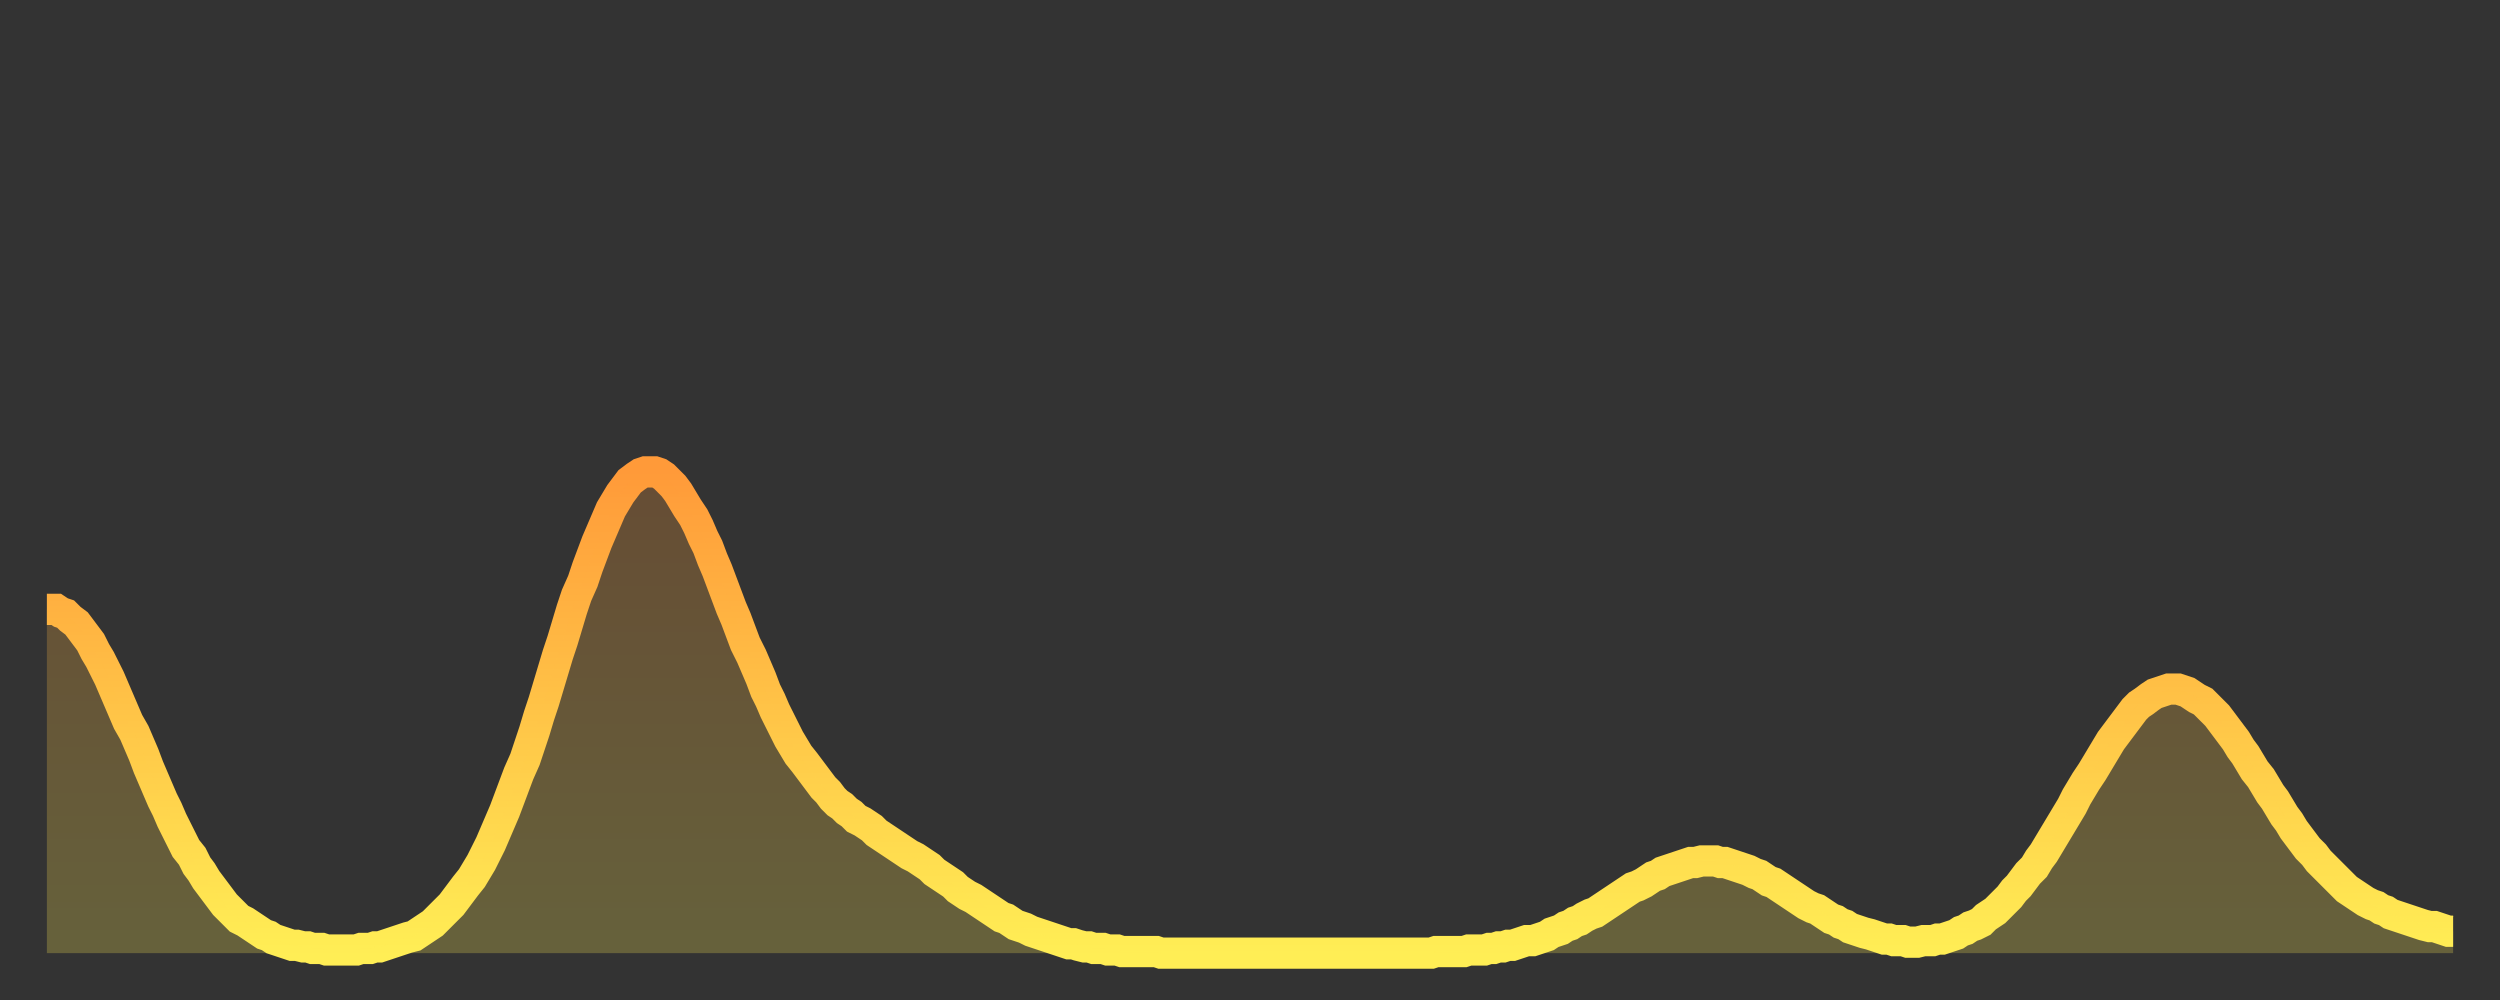
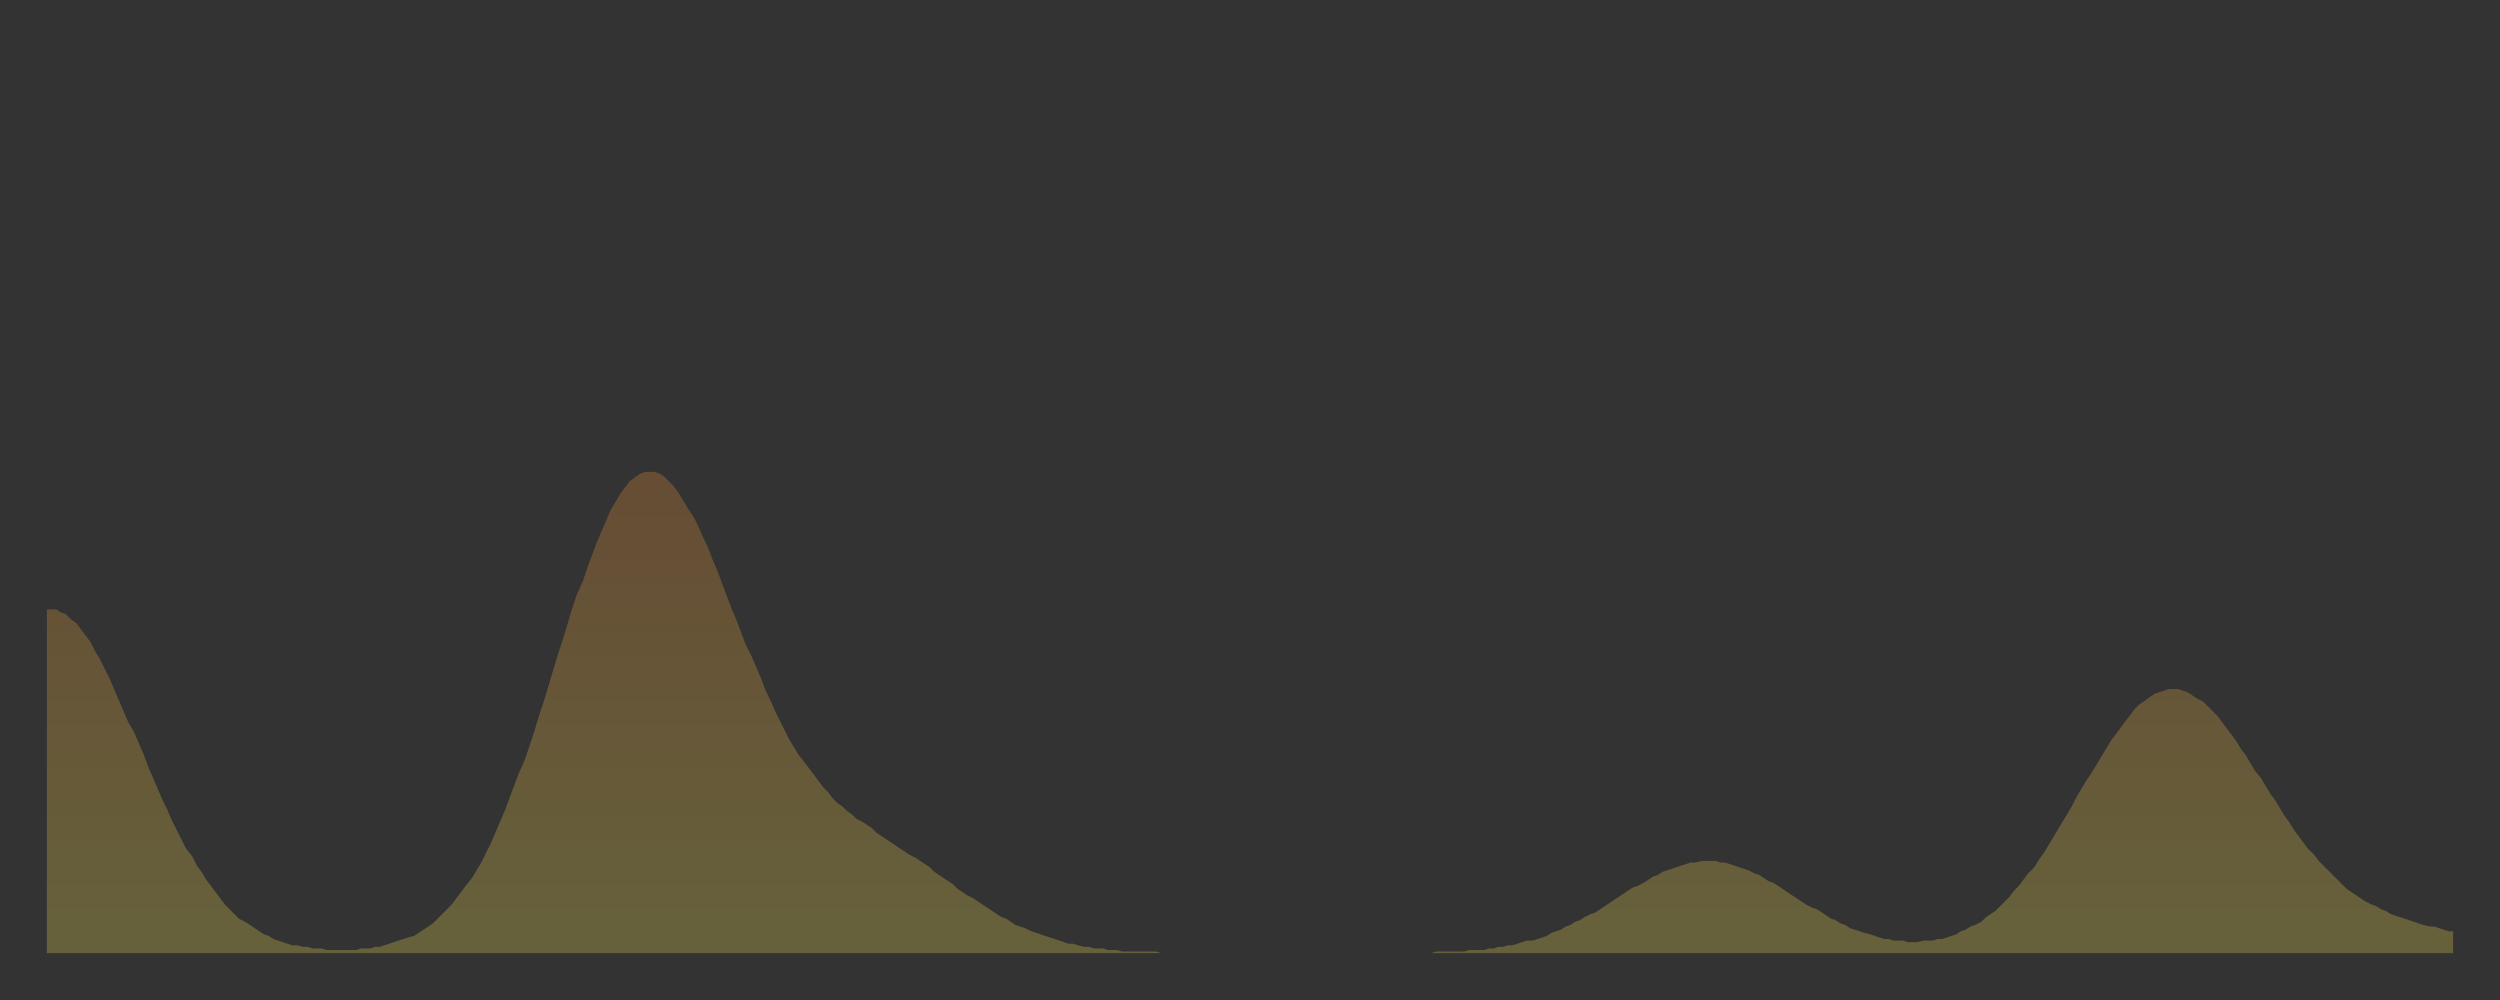
<svg xmlns="http://www.w3.org/2000/svg" baseProfile="full" height="64" version="1.1" width="160">
  <rect width="100%" height="100%" fill="#333333" stroke="none" />
  <defs>
    <linearGradient id="id16436" x1="0" x2="0" y1="0" y2="1">
      <stop offset="0%" stop-color="#ff9a39" />
      <stop offset="50%" stop-color="#ffc447" />
      <stop offset="100%" stop-color="#ffee55" />
    </linearGradient>
  </defs>
  <g transform="translate(3,3)">
    <g>
-       <path d="M 0.0 36.0 0.3 36.0 0.6 36.0 0.9 36.2 1.2 36.3 1.5 36.6 1.9 36.9 2.2 37.3 2.5 37.7 2.8 38.1 3.1 38.7 3.4 39.2 3.7 39.8 4.0 40.4 4.3 41.1 4.6 41.8 4.9 42.5 5.2 43.2 5.6 43.9 5.9 44.6 6.2 45.3 6.5 46.1 6.8 46.8 7.1 47.5 7.4 48.2 7.7 48.8 8.0 49.5 8.3 50.1 8.6 50.7 8.9 51.3 9.3 51.8 9.6 52.4 9.9 52.8 10.2 53.3 10.5 53.7 10.8 54.1 11.1 54.5 11.4 54.9 11.7 55.2 12.0 55.5 12.3 55.8 12.7 56.0 13.0 56.2 13.3 56.4 13.6 56.6 13.9 56.8 14.2 56.9 14.5 57.1 14.8 57.2 15.1 57.3 15.4 57.4 15.7 57.5 16.0 57.5 16.4 57.6 16.7 57.6 17.0 57.7 17.3 57.7 17.6 57.7 17.9 57.8 18.2 57.8 18.5 57.8 18.8 57.8 19.1 57.8 19.4 57.8 19.8 57.8 20.1 57.7 20.4 57.7 20.7 57.7 21.0 57.6 21.3 57.6 21.6 57.5 21.9 57.4 22.2 57.3 22.5 57.2 22.8 57.1 23.1 57.0 23.5 56.9 23.8 56.7 24.1 56.5 24.4 56.3 24.7 56.1 25.0 55.8 25.3 55.5 25.6 55.2 25.9 54.9 26.2 54.5 26.5 54.1 26.8 53.7 27.2 53.2 27.5 52.7 27.8 52.2 28.1 51.6 28.4 51.0 28.7 50.3 29.0 49.6 29.3 48.9 29.6 48.1 29.9 47.3 30.2 46.5 30.6 45.6 30.9 44.7 31.2 43.8 31.5 42.8 31.8 41.9 32.1 40.9 32.4 39.9 32.7 38.9 33.0 38.0 33.3 37.0 33.6 36.0 33.9 35.1 34.3 34.2 34.6 33.3 34.9 32.5 35.2 31.7 35.5 31.0 35.8 30.3 36.1 29.6 36.4 29.1 36.7 28.6 37.0 28.2 37.3 27.8 37.7 27.5 38.0 27.3 38.3 27.2 38.6 27.2 38.9 27.2 39.2 27.3 39.5 27.5 39.8 27.8 40.1 28.1 40.4 28.5 40.7 29.0 41.0 29.5 41.4 30.1 41.7 30.7 42.0 31.4 42.3 32.0 42.6 32.8 42.9 33.5 43.2 34.3 43.5 35.1 43.8 35.9 44.1 36.6 44.4 37.4 44.7 38.2 45.1 39.0 45.4 39.7 45.7 40.4 46.0 41.2 46.3 41.8 46.6 42.5 46.9 43.1 47.2 43.7 47.5 44.3 47.8 44.8 48.1 45.3 48.5 45.8 48.8 46.2 49.1 46.6 49.4 47.0 49.7 47.4 50.0 47.7 50.3 48.1 50.6 48.4 50.9 48.6 51.2 48.9 51.5 49.1 51.8 49.4 52.2 49.6 52.5 49.8 52.8 50.0 53.1 50.3 53.4 50.5 53.7 50.7 54.0 50.9 54.3 51.1 54.6 51.3 54.9 51.5 55.2 51.7 55.6 51.9 55.9 52.1 56.2 52.3 56.5 52.5 56.8 52.8 57.1 53.0 57.4 53.2 57.7 53.4 58.0 53.6 58.3 53.9 58.6 54.1 58.9 54.3 59.3 54.5 59.6 54.7 59.9 54.9 60.2 55.1 60.5 55.3 60.8 55.5 61.1 55.7 61.4 55.8 61.7 56.0 62.0 56.2 62.3 56.3 62.6 56.4 63.0 56.6 63.3 56.7 63.6 56.8 63.9 56.9 64.2 57.0 64.5 57.1 64.8 57.2 65.1 57.3 65.4 57.4 65.7 57.4 66.0 57.5 66.4 57.6 66.7 57.6 67.0 57.7 67.3 57.7 67.6 57.7 67.9 57.8 68.2 57.8 68.5 57.8 68.8 57.9 69.1 57.9 69.4 57.9 69.7 57.9 70.1 57.9 70.4 57.9 70.7 57.9 71.0 57.9 71.3 58.0 71.6 58.0 71.9 58.0 72.2 58.0 72.5 58.0 72.8 58.0 73.1 58.0 73.5 58.0 73.8 58.0 74.1 58.0 74.4 58.0 74.7 58.0 75.0 58.0 75.3 58.0 75.6 58.0 75.9 58.0 76.2 58.0 76.5 58.0 76.8 58.0 77.2 58.0 77.5 58.0 77.8 58.0 78.1 58.0 78.4 58.0 78.7 58.0 79.0 58.0 79.3 58.0 79.6 58.0 79.9 58.0 80.2 58.0 80.5 58.0 80.9 58.0 81.2 58.0 81.5 58.0 81.8 58.0 82.1 58.0 82.4 58.0 82.7 58.0 83.0 58.0 83.3 58.0 83.6 58.0 83.9 58.0 84.3 58.0 84.6 58.0 84.9 58.0 85.2 58.0 85.5 58.0 85.8 58.0 86.1 58.0 86.4 58.0 86.7 58.0 87.0 58.0 87.3 58.0 87.6 58.0 88.0 58.0 88.3 58.0 88.6 58.0 88.9 57.9 89.2 57.9 89.5 57.9 89.8 57.9 90.1 57.9 90.4 57.9 90.7 57.9 91.0 57.8 91.4 57.8 91.7 57.8 92.0 57.8 92.3 57.7 92.6 57.7 92.9 57.6 93.2 57.6 93.5 57.5 93.8 57.5 94.1 57.4 94.4 57.3 94.7 57.2 95.1 57.2 95.4 57.1 95.7 57.0 96.0 56.9 96.3 56.7 96.6 56.6 96.9 56.5 97.2 56.3 97.5 56.2 97.8 56.0 98.1 55.9 98.4 55.7 98.8 55.5 99.1 55.4 99.4 55.2 99.7 55.0 100.0 54.8 100.3 54.6 100.6 54.4 100.9 54.2 101.2 54.0 101.5 53.8 101.8 53.7 102.2 53.5 102.5 53.3 102.8 53.1 103.1 53.0 103.4 52.8 103.7 52.7 104.0 52.6 104.3 52.5 104.6 52.4 104.9 52.3 105.2 52.2 105.5 52.2 105.9 52.1 106.2 52.1 106.5 52.1 106.8 52.1 107.1 52.2 107.4 52.2 107.7 52.3 108.0 52.4 108.3 52.5 108.6 52.6 108.9 52.7 109.3 52.9 109.6 53.0 109.9 53.2 110.2 53.4 110.5 53.5 110.8 53.7 111.1 53.9 111.4 54.1 111.7 54.3 112.0 54.5 112.3 54.7 112.6 54.9 113.0 55.1 113.3 55.2 113.6 55.4 113.9 55.6 114.2 55.8 114.5 55.9 114.8 56.1 115.1 56.2 115.4 56.4 115.7 56.5 116.0 56.6 116.3 56.7 116.7 56.8 117.0 56.9 117.3 57.0 117.6 57.1 117.9 57.1 118.2 57.2 118.5 57.2 118.8 57.2 119.1 57.3 119.4 57.3 119.7 57.3 120.1 57.2 120.4 57.2 120.7 57.2 121.0 57.1 121.3 57.1 121.6 57.0 121.9 56.9 122.2 56.8 122.5 56.6 122.8 56.5 123.1 56.3 123.4 56.2 123.8 56.0 124.1 55.7 124.4 55.5 124.7 55.3 125.0 55.0 125.3 54.7 125.6 54.4 125.9 54.0 126.2 53.7 126.5 53.3 126.8 52.9 127.2 52.5 127.5 52.0 127.8 51.6 128.1 51.1 128.4 50.6 128.7 50.1 129.0 49.6 129.3 49.1 129.6 48.6 129.9 48.0 130.2 47.5 130.5 47.0 130.9 46.4 131.2 45.9 131.5 45.4 131.8 44.9 132.1 44.4 132.4 44.0 132.7 43.6 133.0 43.2 133.3 42.8 133.6 42.4 133.9 42.1 134.2 41.9 134.6 41.6 134.9 41.4 135.2 41.3 135.5 41.2 135.8 41.1 136.1 41.1 136.4 41.1 136.7 41.2 137.0 41.3 137.3 41.5 137.6 41.7 138.0 41.9 138.3 42.2 138.6 42.5 138.9 42.8 139.2 43.2 139.5 43.6 139.8 44.0 140.1 44.4 140.4 44.9 140.7 45.3 141.0 45.8 141.3 46.3 141.7 46.8 142.0 47.3 142.3 47.8 142.6 48.2 142.9 48.7 143.2 49.2 143.5 49.6 143.8 50.1 144.1 50.5 144.4 50.9 144.7 51.3 145.1 51.7 145.4 52.1 145.7 52.4 146.0 52.7 146.3 53.0 146.6 53.3 146.9 53.6 147.2 53.9 147.5 54.1 147.8 54.3 148.1 54.5 148.4 54.7 148.8 54.9 149.1 55.0 149.4 55.2 149.7 55.3 150.0 55.5 150.3 55.6 150.6 55.7 150.9 55.8 151.2 55.9 151.5 56.0 151.8 56.1 152.1 56.2 152.5 56.3 152.8 56.3 153.1 56.4 153.4 56.5 153.7 56.6 154.0 56.6" fill="none" id="graph-curve" opacity="1" stroke="url(#id16436)" stroke-width="2" />
      <path d="M 0 58 L 0.0 36.0 0.3 36.0 0.6 36.0 0.9 36.2 1.2 36.3 1.5 36.6 1.9 36.9 2.2 37.3 2.5 37.7 2.8 38.1 3.1 38.7 3.4 39.2 3.7 39.8 4.0 40.4 4.3 41.1 4.6 41.8 4.9 42.5 5.2 43.2 5.6 43.9 5.9 44.6 6.2 45.3 6.5 46.1 6.8 46.8 7.1 47.5 7.4 48.2 7.7 48.8 8.0 49.5 8.3 50.1 8.6 50.7 8.9 51.3 9.3 51.8 9.6 52.4 9.9 52.8 10.2 53.3 10.5 53.7 10.8 54.1 11.1 54.5 11.4 54.9 11.7 55.2 12.0 55.5 12.3 55.8 12.7 56.0 13.0 56.2 13.3 56.4 13.6 56.6 13.9 56.8 14.2 56.9 14.5 57.1 14.8 57.2 15.1 57.3 15.4 57.4 15.7 57.5 16.0 57.5 16.4 57.6 16.7 57.6 17.0 57.7 17.3 57.7 17.6 57.7 17.9 57.8 18.2 57.8 18.5 57.8 18.8 57.8 19.1 57.8 19.4 57.8 19.8 57.8 20.1 57.7 20.4 57.7 20.7 57.7 21.0 57.6 21.3 57.6 21.6 57.5 21.9 57.4 22.2 57.3 22.5 57.2 22.8 57.1 23.1 57.0 23.5 56.9 23.8 56.7 24.1 56.5 24.4 56.3 24.7 56.1 25.0 55.8 25.3 55.5 25.6 55.2 25.9 54.9 26.2 54.5 26.5 54.1 26.8 53.7 27.2 53.2 27.5 52.7 27.8 52.2 28.1 51.6 28.4 51.0 28.7 50.3 29.0 49.6 29.3 48.9 29.6 48.1 29.9 47.3 30.2 46.5 30.6 45.6 30.9 44.7 31.2 43.8 31.5 42.8 31.8 41.9 32.1 40.9 32.4 39.9 32.7 38.9 33.0 38.0 33.3 37.0 33.6 36.0 33.9 35.1 34.3 34.2 34.6 33.3 34.9 32.5 35.2 31.7 35.5 31.0 35.8 30.3 36.1 29.6 36.4 29.1 36.7 28.6 37.0 28.2 37.3 27.8 37.7 27.5 38.0 27.3 38.3 27.2 38.6 27.2 38.9 27.2 39.2 27.3 39.5 27.5 39.8 27.8 40.1 28.1 40.4 28.5 40.7 29.0 41.0 29.5 41.4 30.1 41.7 30.7 42.0 31.4 42.3 32.0 42.6 32.8 42.9 33.5 43.2 34.3 43.5 35.1 43.8 35.9 44.1 36.6 44.4 37.4 44.7 38.2 45.1 39.0 45.4 39.7 45.7 40.4 46.0 41.2 46.3 41.8 46.6 42.5 46.9 43.1 47.2 43.7 47.5 44.3 47.8 44.8 48.1 45.3 48.5 45.8 48.8 46.2 49.1 46.6 49.4 47.0 49.7 47.4 50.0 47.7 50.3 48.1 50.6 48.4 50.9 48.6 51.2 48.9 51.5 49.1 51.8 49.4 52.2 49.6 52.5 49.8 52.8 50.0 53.1 50.3 53.4 50.5 53.7 50.7 54.0 50.9 54.3 51.1 54.6 51.3 54.9 51.5 55.2 51.7 55.6 51.9 55.9 52.1 56.2 52.3 56.5 52.5 56.8 52.8 57.1 53.0 57.4 53.2 57.7 53.4 58.0 53.6 58.3 53.9 58.6 54.1 58.9 54.3 59.3 54.5 59.6 54.7 59.9 54.9 60.2 55.1 60.5 55.3 60.8 55.5 61.1 55.7 61.4 55.8 61.7 56.0 62.0 56.2 62.3 56.3 62.6 56.4 63.0 56.6 63.3 56.7 63.6 56.8 63.9 56.9 64.2 57.0 64.5 57.1 64.8 57.2 65.1 57.3 65.4 57.4 65.7 57.4 66.0 57.5 66.4 57.6 66.7 57.6 67.0 57.7 67.3 57.7 67.6 57.7 67.9 57.8 68.2 57.8 68.5 57.8 68.8 57.9 69.1 57.9 69.4 57.9 69.7 57.9 70.1 57.9 70.4 57.9 70.7 57.9 71.0 57.9 71.3 58.0 71.6 58.0 71.9 58.0 72.2 58.0 72.5 58.0 72.8 58.0 73.1 58.0 73.5 58.0 73.8 58.0 74.1 58.0 74.4 58.0 74.7 58.0 75.0 58.0 75.3 58.0 75.6 58.0 75.9 58.0 76.2 58.0 76.5 58.0 76.8 58.0 77.2 58.0 77.5 58.0 77.8 58.0 78.1 58.0 78.4 58.0 78.7 58.0 79.0 58.0 79.3 58.0 79.6 58.0 79.9 58.0 80.2 58.0 80.5 58.0 80.9 58.0 81.2 58.0 81.5 58.0 81.8 58.0 82.1 58.0 82.4 58.0 82.7 58.0 83.0 58.0 83.3 58.0 83.6 58.0 83.9 58.0 84.3 58.0 84.6 58.0 84.9 58.0 85.2 58.0 85.5 58.0 85.8 58.0 86.1 58.0 86.4 58.0 86.7 58.0 87.0 58.0 87.3 58.0 87.6 58.0 88.0 58.0 88.3 58.0 88.6 58.0 88.9 57.9 89.2 57.9 89.5 57.9 89.8 57.9 90.1 57.9 90.4 57.9 90.7 57.9 91.0 57.8 91.4 57.8 91.7 57.8 92.0 57.8 92.3 57.7 92.6 57.7 92.9 57.6 93.2 57.6 93.5 57.5 93.8 57.5 94.1 57.4 94.4 57.3 94.7 57.2 95.1 57.2 95.4 57.1 95.7 57.0 96.0 56.9 96.3 56.7 96.6 56.6 96.9 56.5 97.2 56.3 97.5 56.2 97.8 56.0 98.1 55.9 98.4 55.7 98.8 55.5 99.1 55.4 99.4 55.2 99.7 55.0 100.0 54.8 100.3 54.6 100.6 54.4 100.9 54.2 101.2 54.0 101.5 53.8 101.8 53.7 102.2 53.5 102.5 53.3 102.8 53.1 103.1 53.0 103.4 52.8 103.7 52.7 104.0 52.6 104.3 52.5 104.6 52.4 104.9 52.3 105.2 52.2 105.5 52.2 105.9 52.1 106.2 52.1 106.5 52.1 106.8 52.1 107.1 52.2 107.4 52.2 107.7 52.3 108.0 52.4 108.3 52.5 108.6 52.6 108.9 52.7 109.3 52.9 109.6 53.0 109.9 53.2 110.2 53.4 110.5 53.5 110.8 53.7 111.1 53.9 111.4 54.1 111.7 54.3 112.0 54.5 112.3 54.7 112.6 54.9 113.0 55.1 113.3 55.2 113.6 55.4 113.9 55.6 114.2 55.8 114.5 55.9 114.8 56.1 115.1 56.2 115.4 56.4 115.7 56.5 116.0 56.6 116.3 56.7 116.7 56.8 117.0 56.9 117.3 57.0 117.6 57.1 117.9 57.1 118.2 57.2 118.5 57.2 118.8 57.2 119.1 57.3 119.4 57.3 119.7 57.3 120.1 57.2 120.4 57.2 120.7 57.2 121.0 57.1 121.3 57.1 121.6 57.0 121.9 56.9 122.2 56.8 122.5 56.6 122.8 56.5 123.1 56.3 123.4 56.2 123.8 56.0 124.1 55.7 124.4 55.5 124.7 55.3 125.0 55.0 125.3 54.7 125.6 54.4 125.9 54.0 126.2 53.7 126.5 53.3 126.8 52.9 127.2 52.5 127.5 52.0 127.8 51.6 128.1 51.1 128.4 50.6 128.7 50.1 129.0 49.6 129.3 49.1 129.6 48.6 129.9 48.0 130.2 47.5 130.5 47.0 130.9 46.4 131.2 45.9 131.5 45.4 131.8 44.9 132.1 44.4 132.4 44.0 132.7 43.6 133.0 43.2 133.3 42.8 133.6 42.4 133.9 42.1 134.2 41.9 134.6 41.6 134.9 41.4 135.2 41.3 135.5 41.2 135.8 41.1 136.1 41.1 136.4 41.1 136.7 41.2 137.0 41.3 137.3 41.5 137.6 41.7 138.0 41.9 138.3 42.2 138.6 42.5 138.9 42.8 139.2 43.2 139.5 43.6 139.8 44.0 140.1 44.4 140.4 44.9 140.7 45.3 141.0 45.8 141.3 46.3 141.7 46.8 142.0 47.3 142.3 47.8 142.6 48.2 142.9 48.7 143.2 49.2 143.5 49.6 143.8 50.1 144.1 50.5 144.4 50.9 144.7 51.3 145.1 51.7 145.4 52.1 145.7 52.4 146.0 52.7 146.3 53.0 146.6 53.3 146.9 53.6 147.2 53.9 147.5 54.1 147.8 54.3 148.1 54.5 148.4 54.7 148.8 54.9 149.1 55.0 149.4 55.2 149.7 55.3 150.0 55.5 150.3 55.6 150.6 55.7 150.9 55.8 151.2 55.9 151.5 56.0 151.8 56.1 152.1 56.2 152.5 56.3 152.8 56.3 153.1 56.4 153.4 56.5 153.7 56.6 154.0 56.6 154 58" fill="url(#id16436)" fill-opacity=".25" id="graph-shadow" />
    </g>
  </g>
</svg>